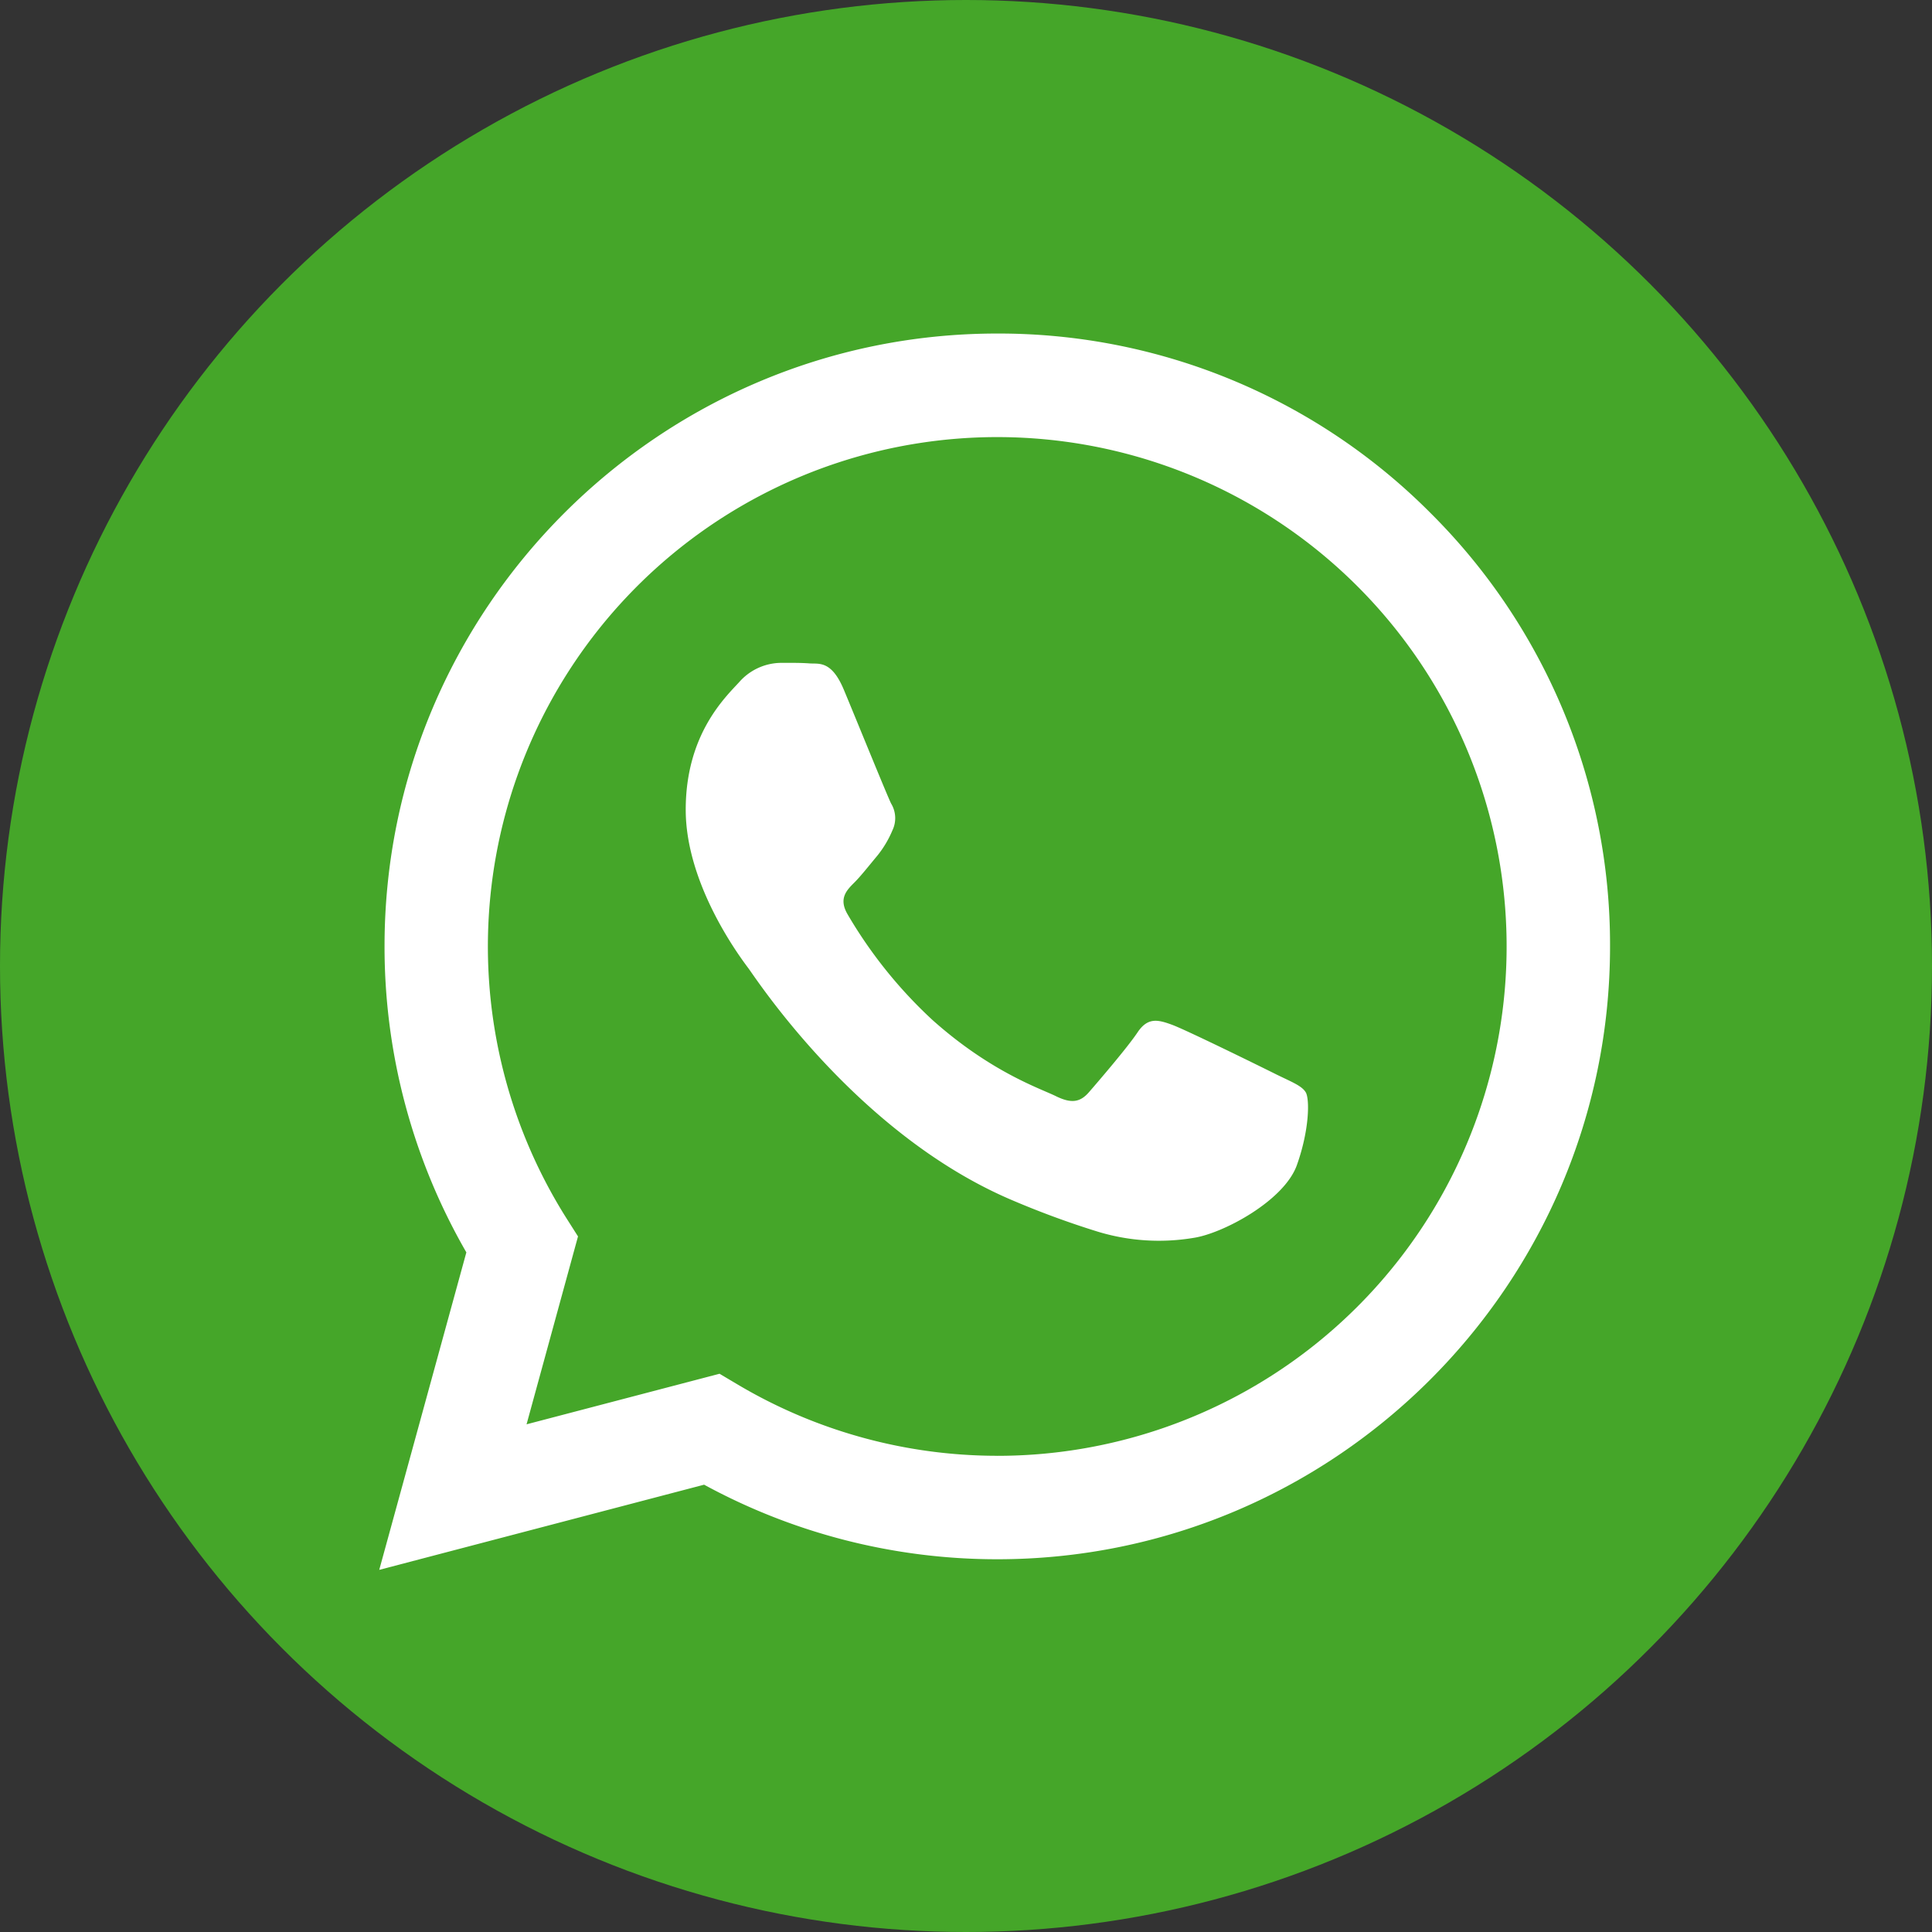
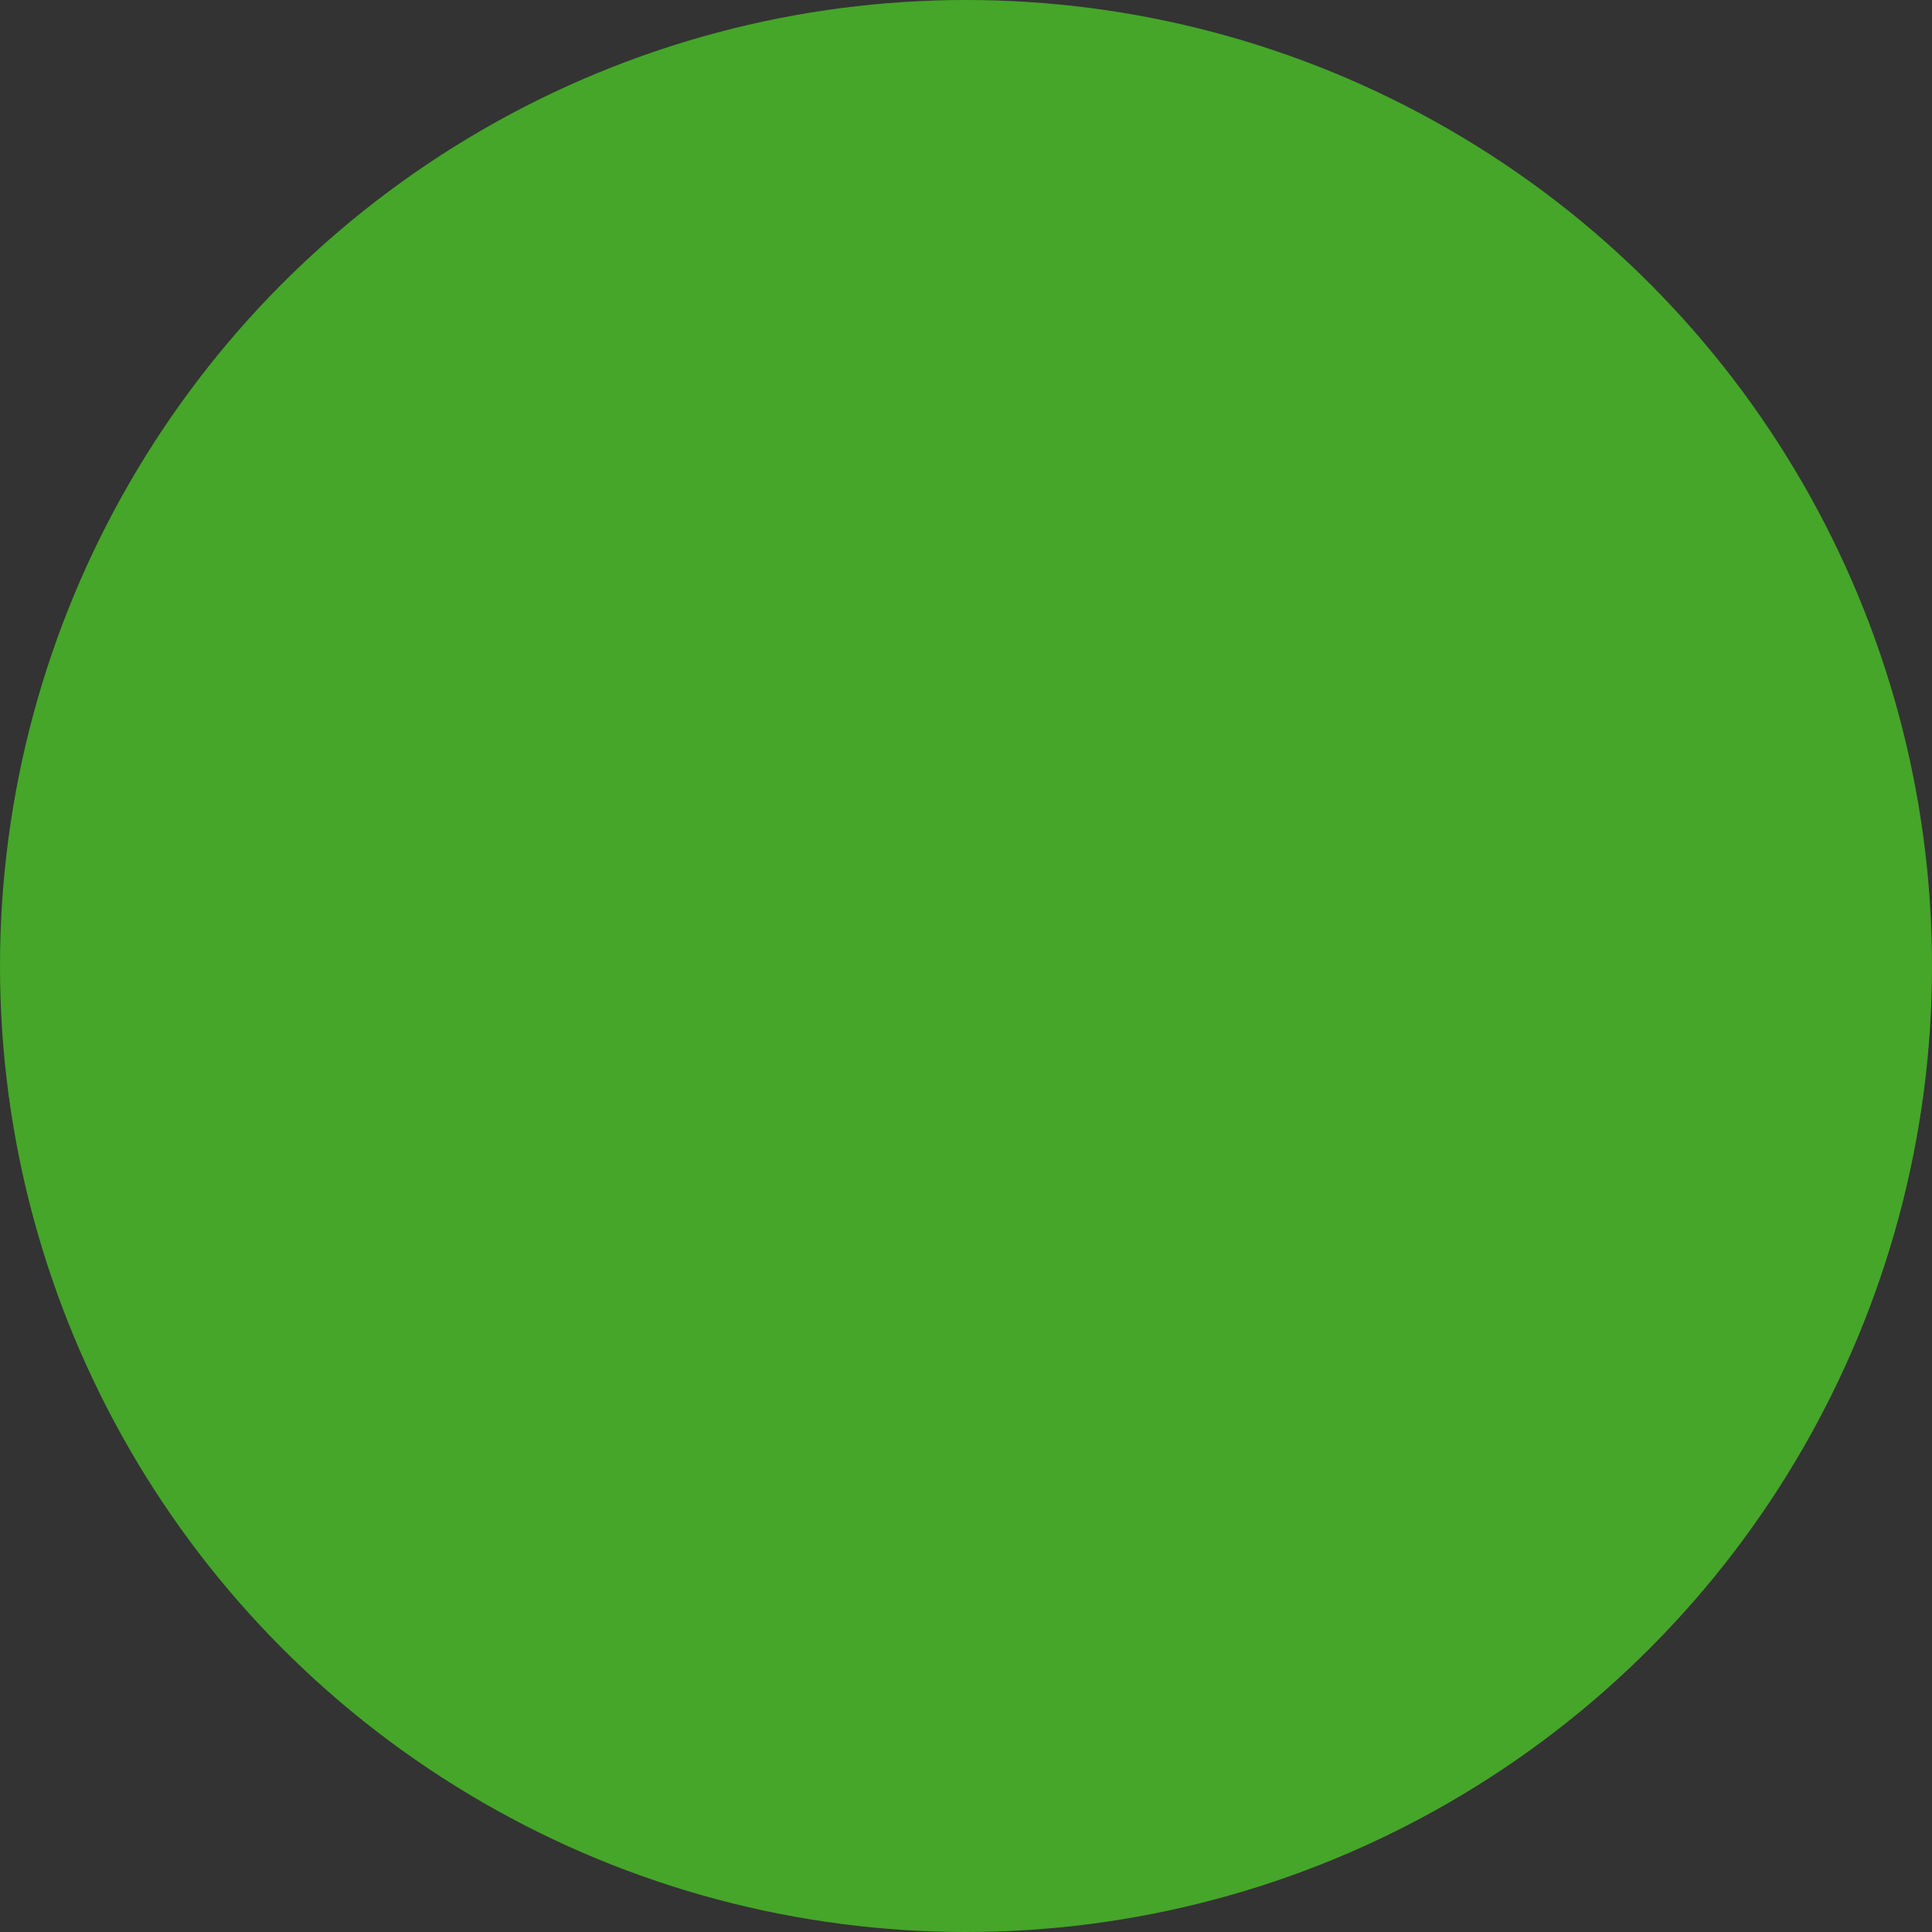
<svg xmlns="http://www.w3.org/2000/svg" id="Слой_1" data-name="Слой 1" viewBox="0 0 437.1 437.1">
  <rect x="0" y="0" width="437.1" height="437.1" fill="#333333" stroke="none" />
  <defs>
    <style>.cls-1{fill:#45a629;}.cls-2{fill:#fff;}</style>
  </defs>
  <title>WhatsUp Зеленый</title>
  <circle class="cls-1" cx="218.55" cy="218.55" r="218.55" />
  <g id="WA_Logo" data-name="WA Logo">
-     <path class="cls-2" d="M323.69,116.11a137.77,137.77,0,0,0-98.08-40.65C149.19,75.46,87,137.63,87,214.05a138.32,138.32,0,0,0,18.51,69.29L85.8,355.17l73.5-19.27a138.58,138.58,0,0,0,66.26,16.87h.06c76.41,0,138.61-62.18,138.64-138.6A137.74,137.74,0,0,0,323.69,116.11ZM225.61,329.36h0A115.08,115.08,0,0,1,167,313.3l-4.21-2.5-43.66,11.44,11.64-42.51L128,275.37a115.24,115.24,0,1,1,97.62,54Zm63.21-86.25c-3.46-1.73-20.5-10.11-23.67-11.27s-5.48-1.73-7.79,1.73-9,11.24-11,13.54-4,2.6-7.51.87-14.63-5.39-27.86-17.19a103.94,103.94,0,0,1-19.27-24c-2-3.48-.22-5.34,1.52-7.07,1.56-1.55,3.46-4,5.2-6.07a23.62,23.62,0,0,0,3.46-5.78,6.37,6.37,0,0,0-.29-6.07c-.87-1.73-7.79-18.78-10.68-25.71-2.81-6.75-5.67-5.84-7.79-6s-4.33-.12-6.64-.12a12.73,12.73,0,0,0-9.24,4.33c-3.18,3.47-12.12,11.85-12.12,28.89s12.41,33.51,14.15,35.83,24.43,37.29,59.18,52.29a199.47,199.47,0,0,0,19.75,7.3,47.52,47.52,0,0,0,21.81,1.45c6.66-1,20.5-8.38,23.38-16.47s2.89-15,2-16.47S292.29,244.81,288.82,243.11Z" transform="translate(0 0)" />
-   </g>
+     </g>
</svg>